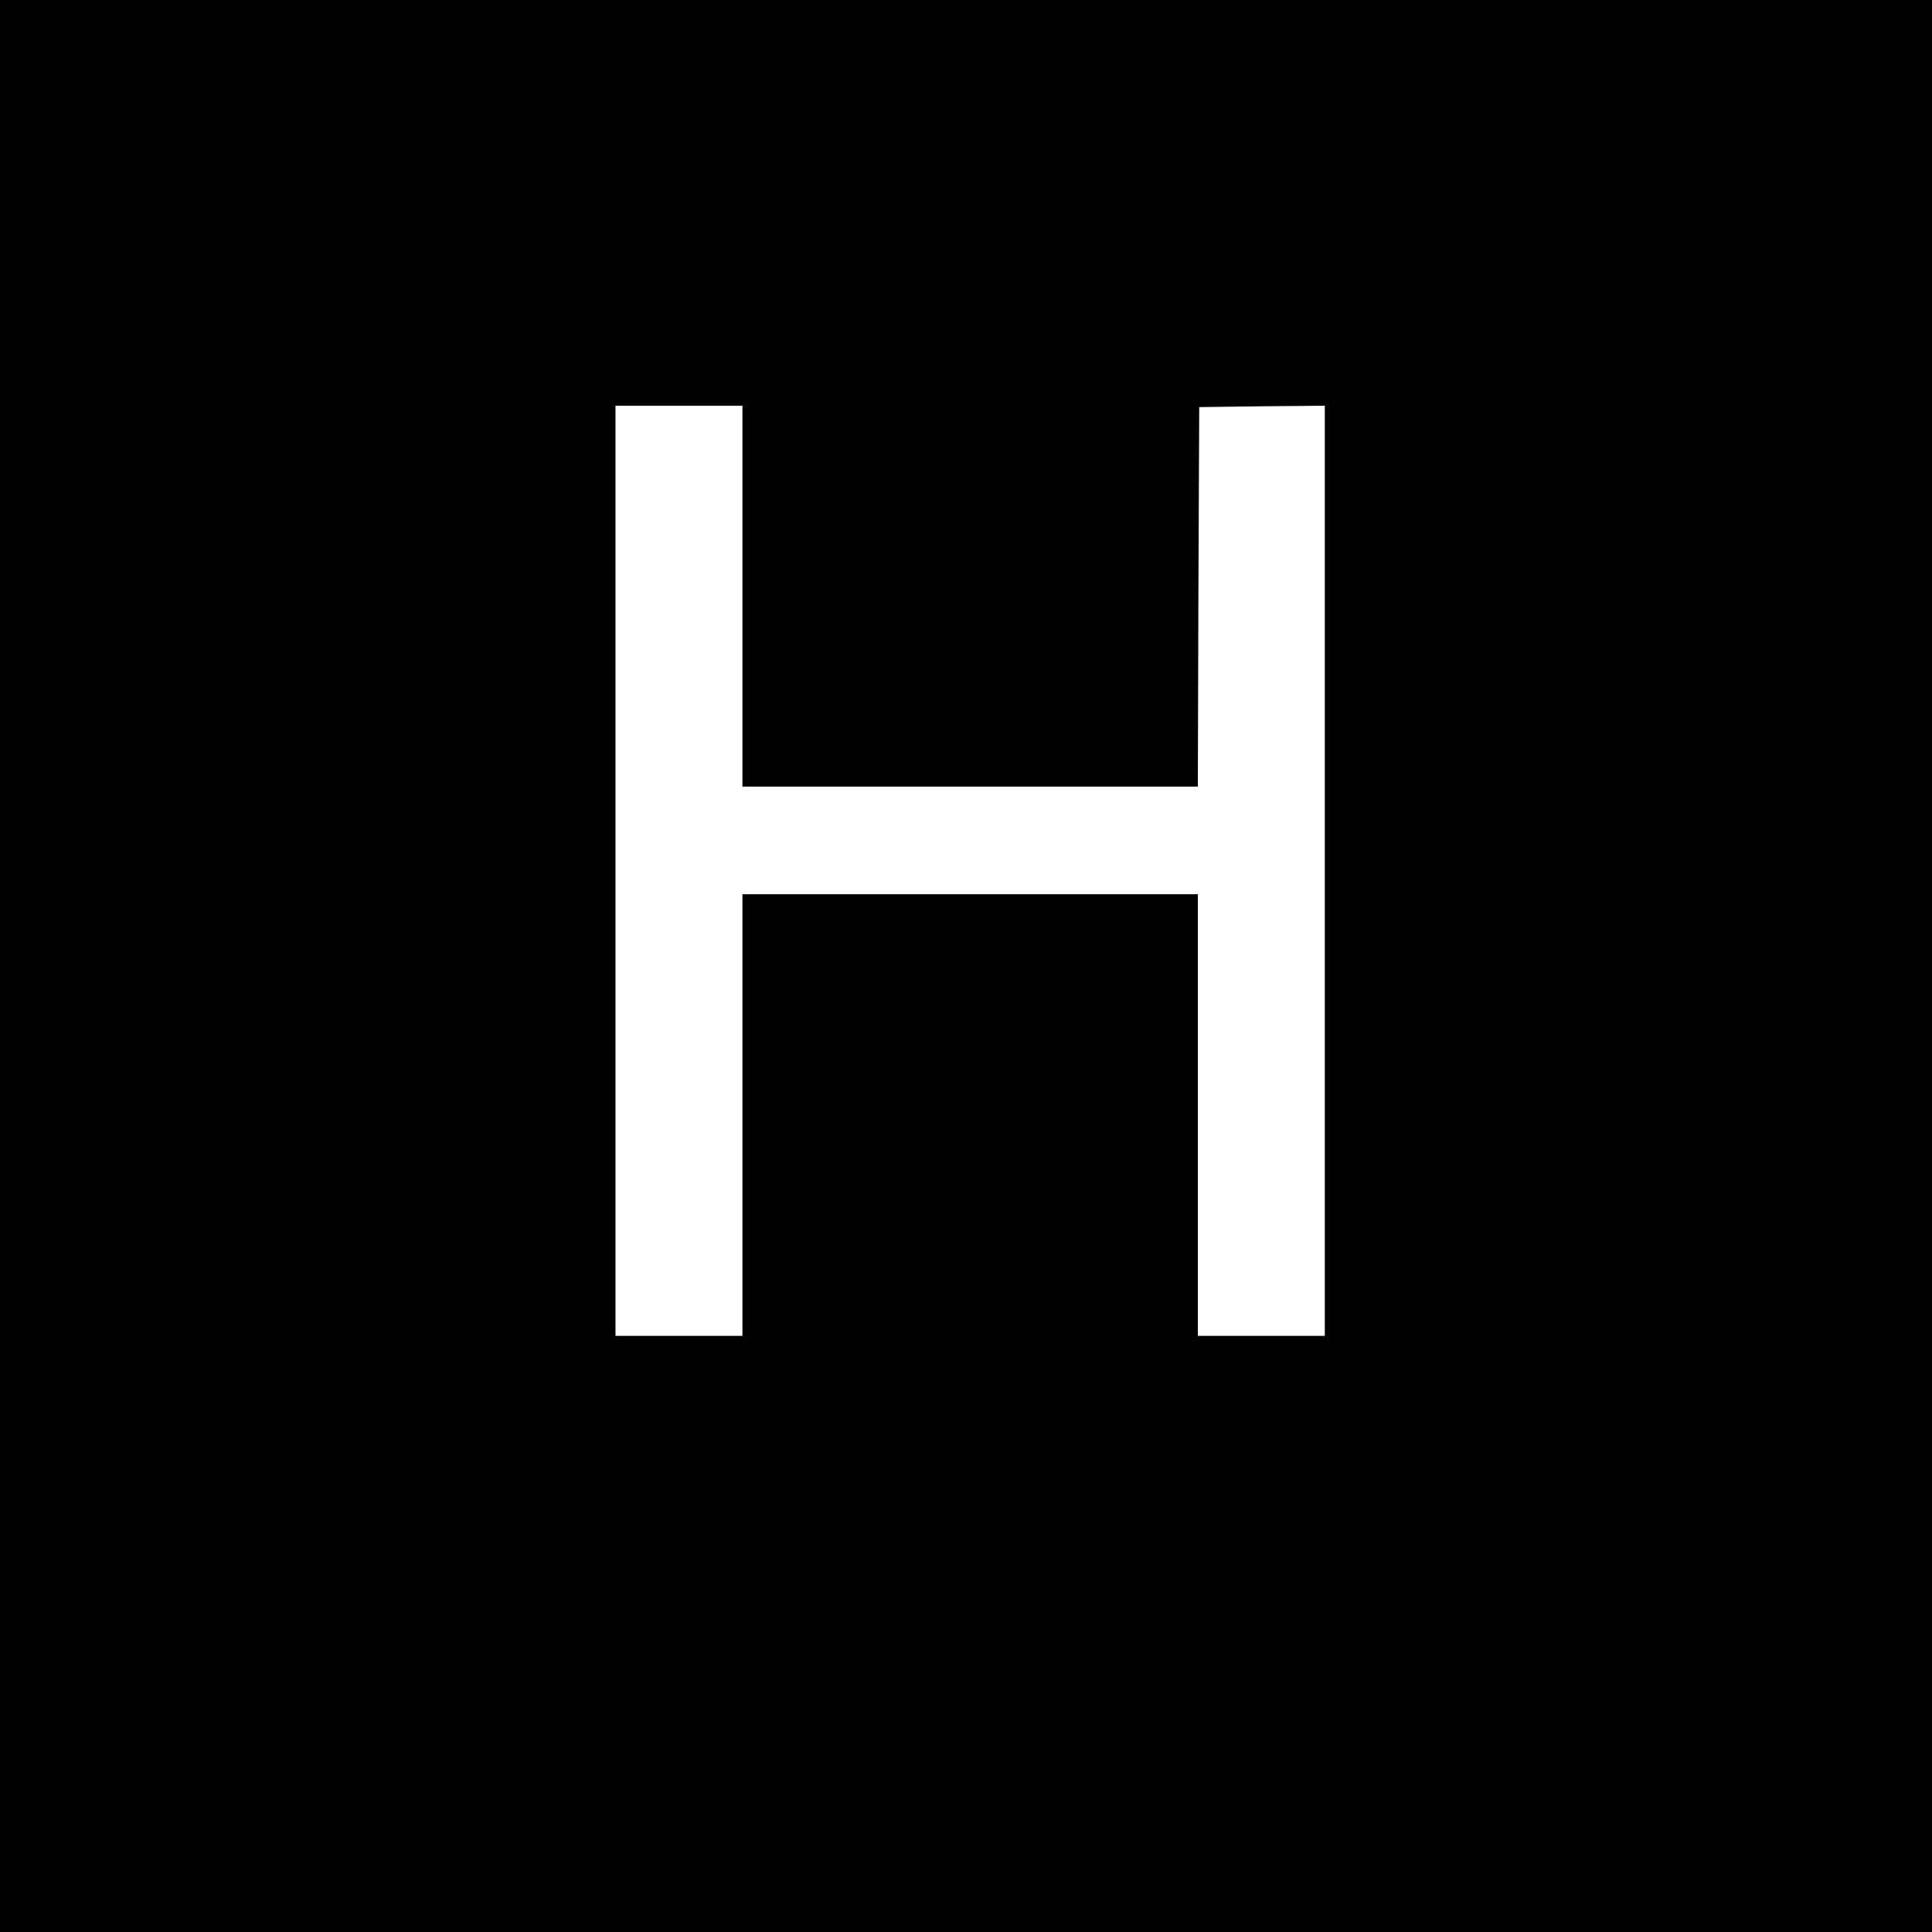
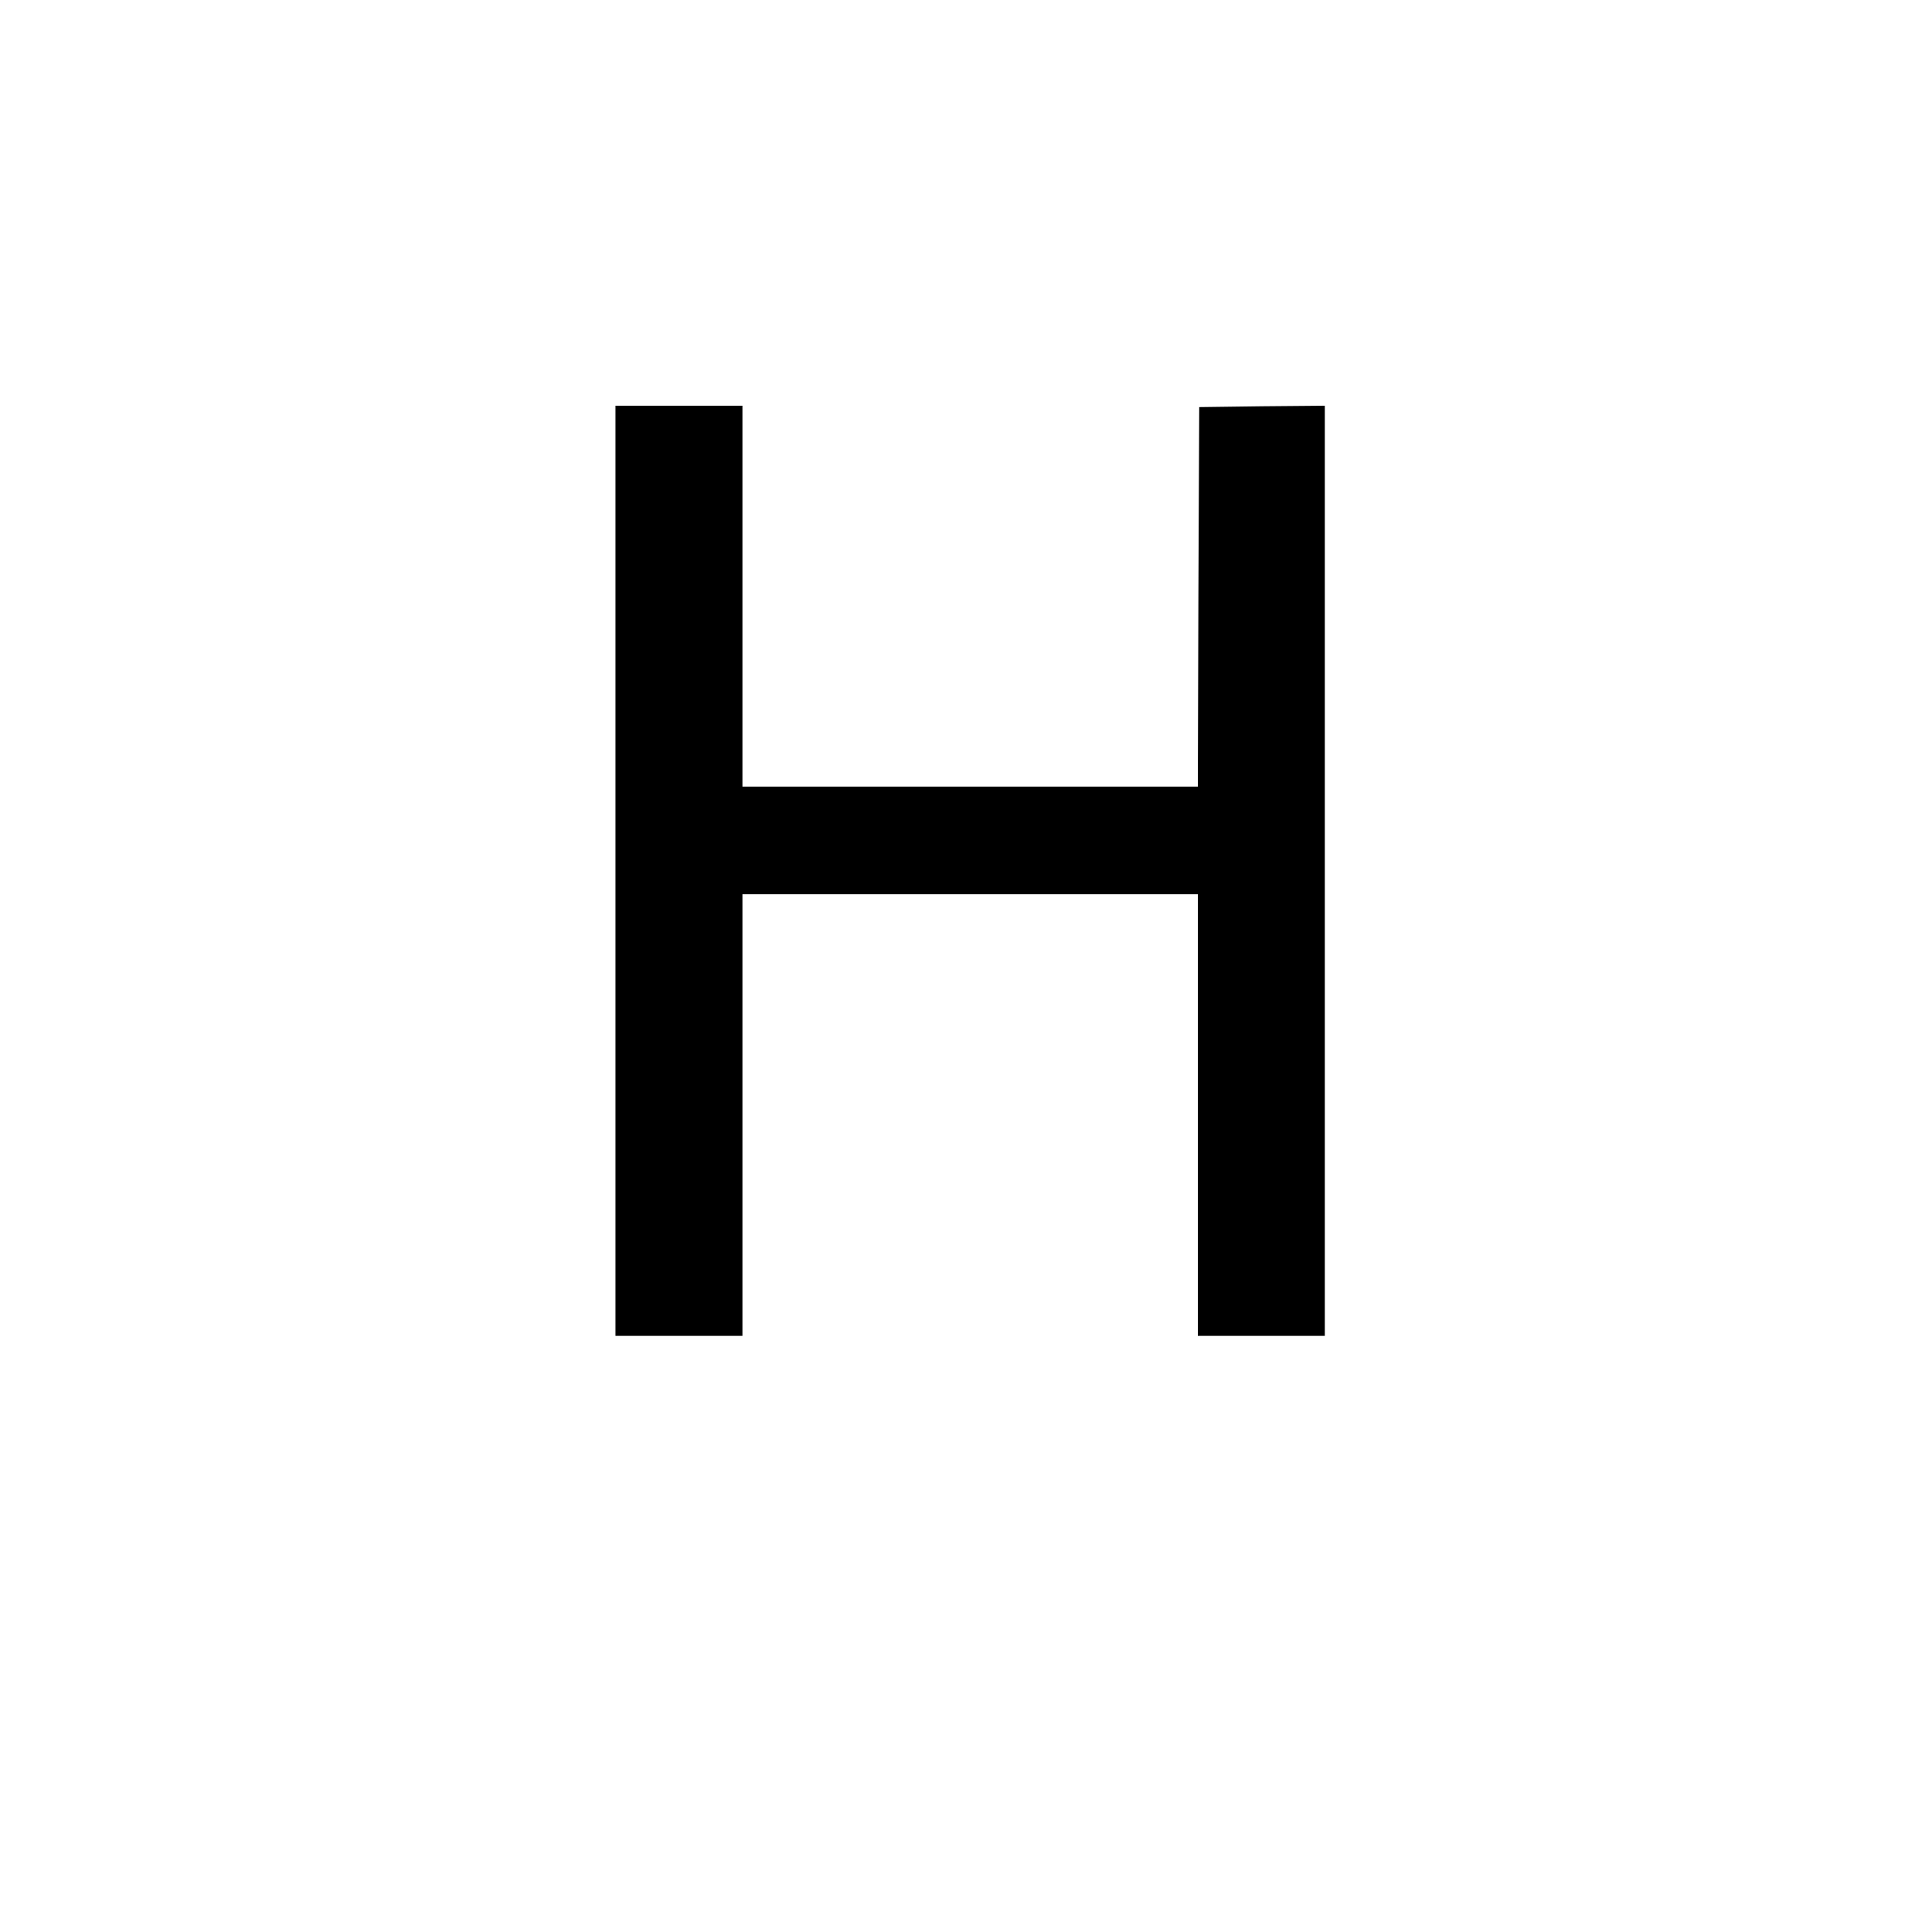
<svg xmlns="http://www.w3.org/2000/svg" version="1.0" width="700pt" height="700pt" viewBox="0 0 700 700" preserveAspectRatio="xMidYMid meet">
  <g transform="translate(0,700) scale(0.1,-0.1)" fill="#000000" stroke="none">
-     <path d="M0 3500 l0 -3500 3500 0 3500 0 0 3500 0 3500 -3500 0 -3500 0 0 -3500z m2690 1340 l0 -690 825 0 825 0 2 688 3 687 228 3 227 2 0 -1685 0 -1685 -230 0 -230 0 0 800 0 800 -825 0 -825 0 0 -800 0 -800 -230 0 -230 0 0 1685 0 1685 230 0 230 0 0 -690z" />
+     <path d="M0 3500 z m2690 1340 l0 -690 825 0 825 0 2 688 3 687 228 3 227 2 0 -1685 0 -1685 -230 0 -230 0 0 800 0 800 -825 0 -825 0 0 -800 0 -800 -230 0 -230 0 0 1685 0 1685 230 0 230 0 0 -690z" />
  </g>
</svg>